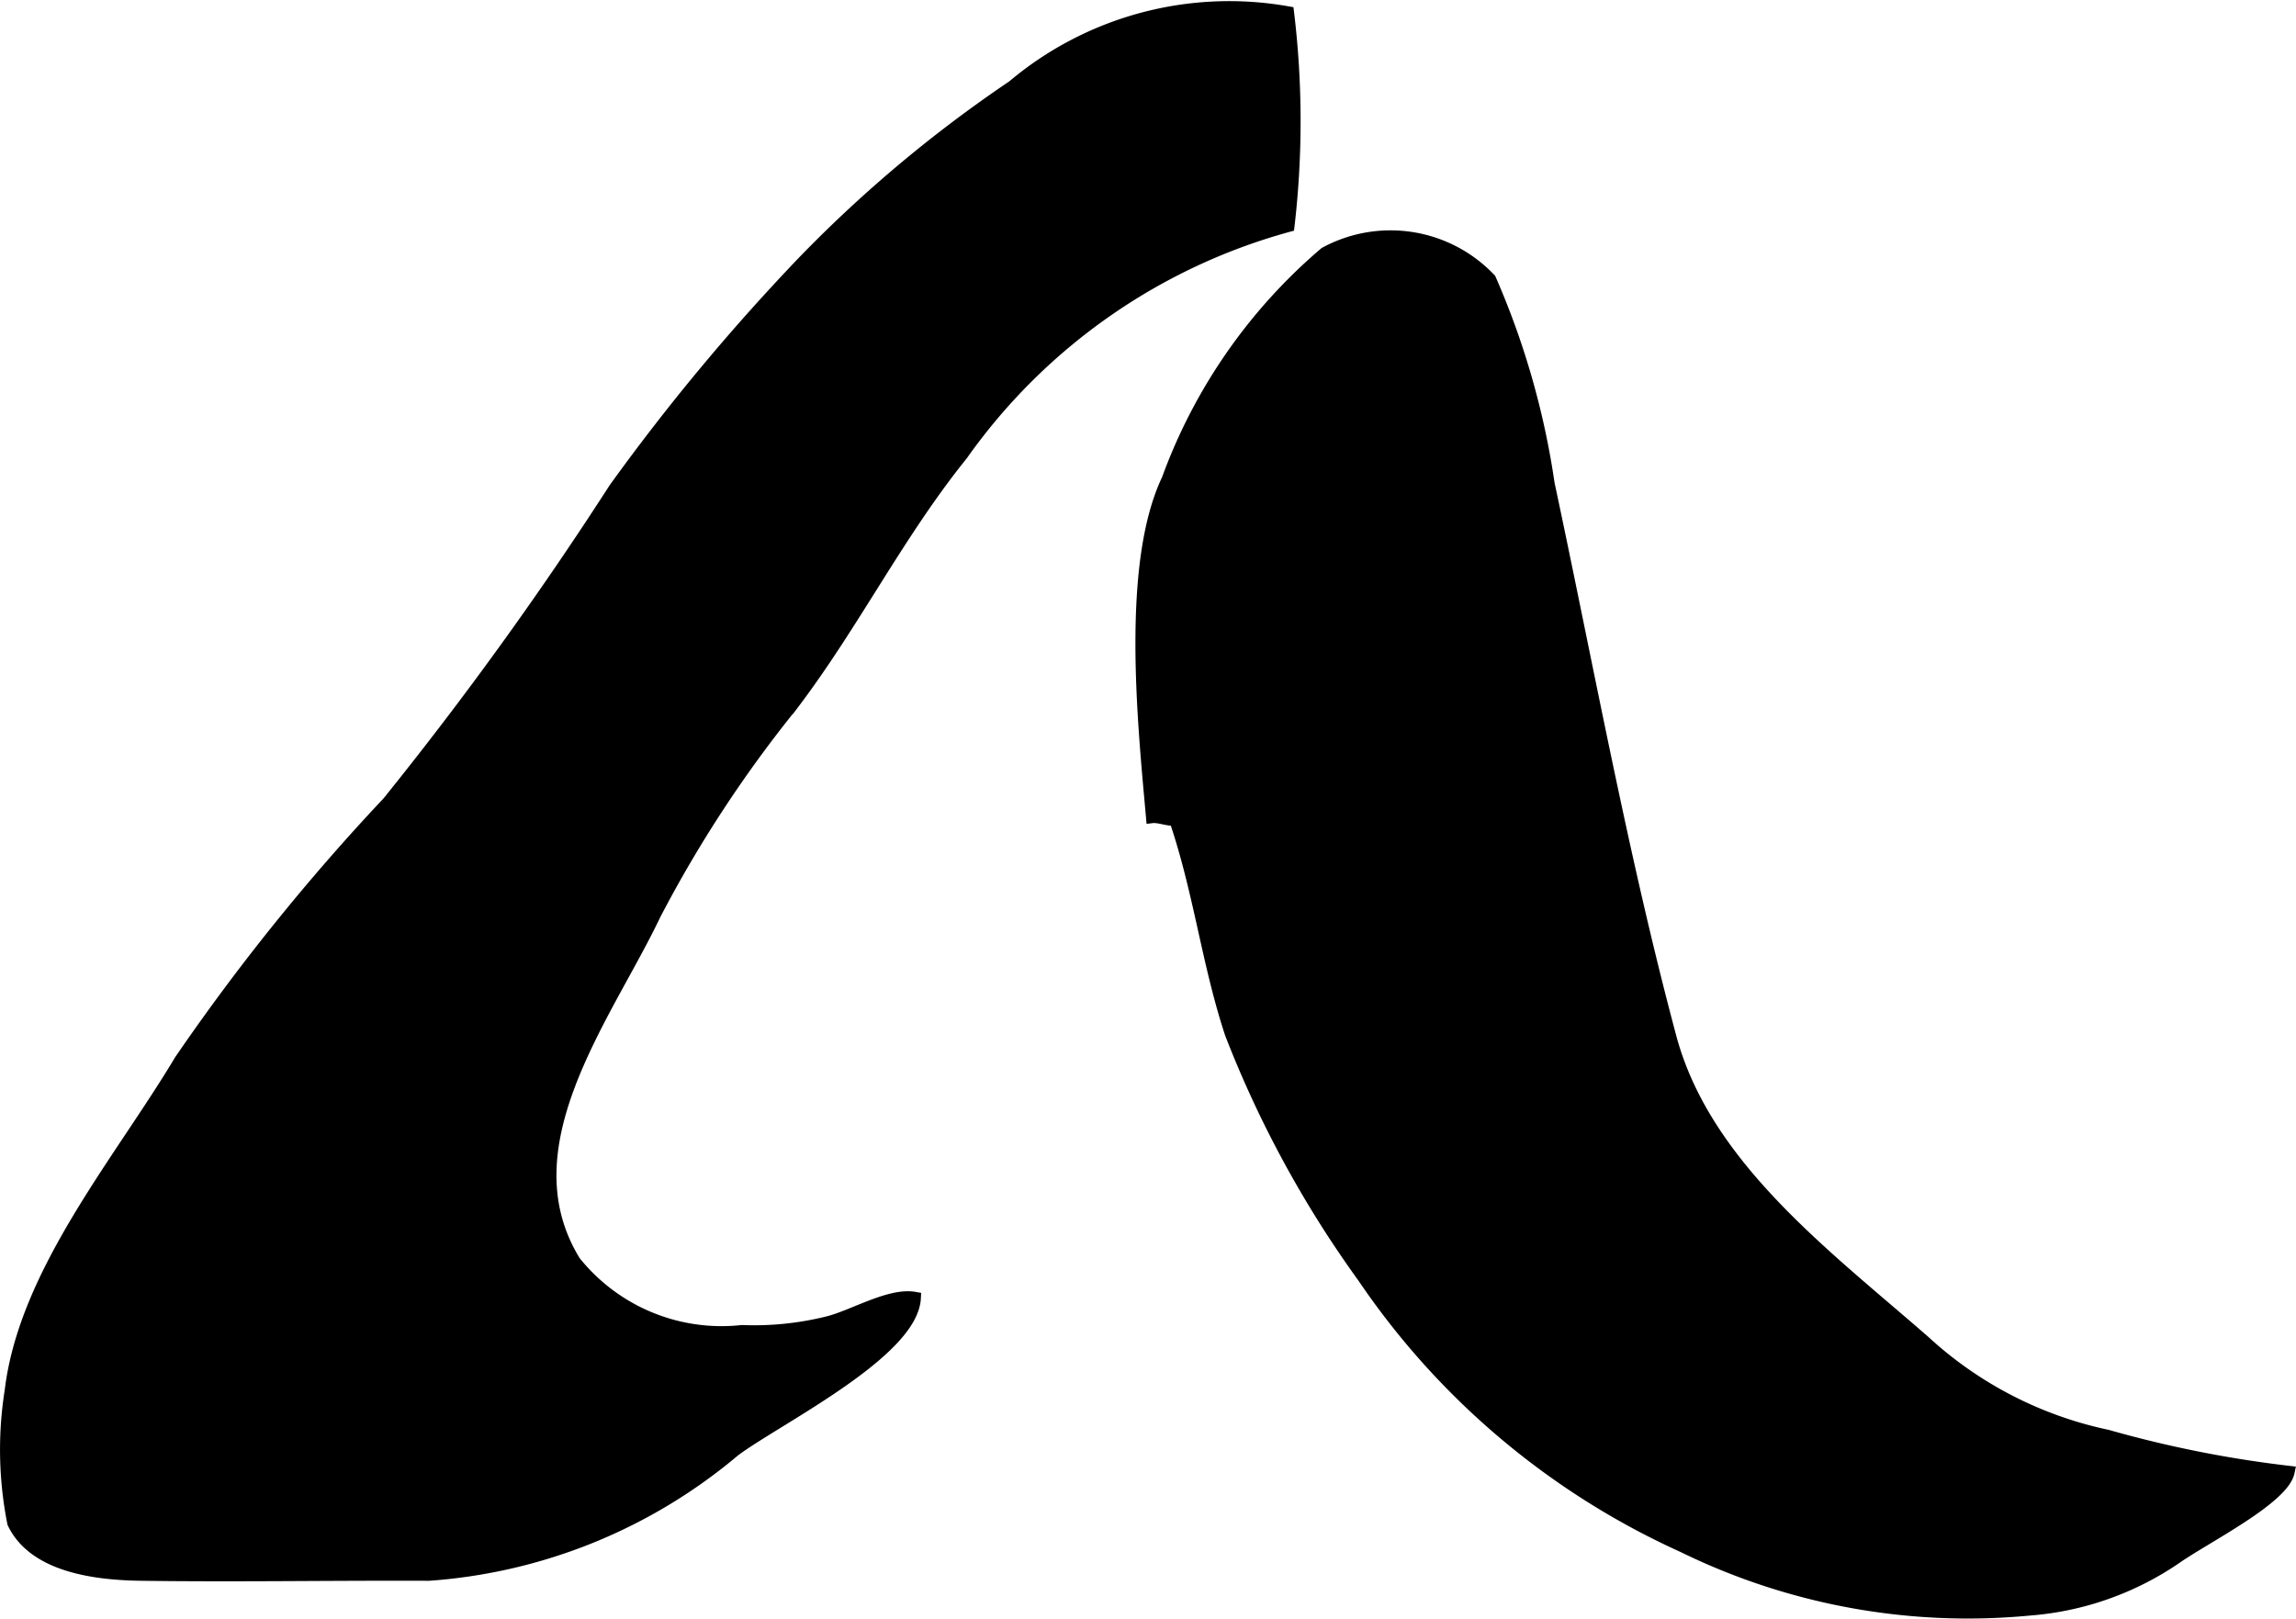
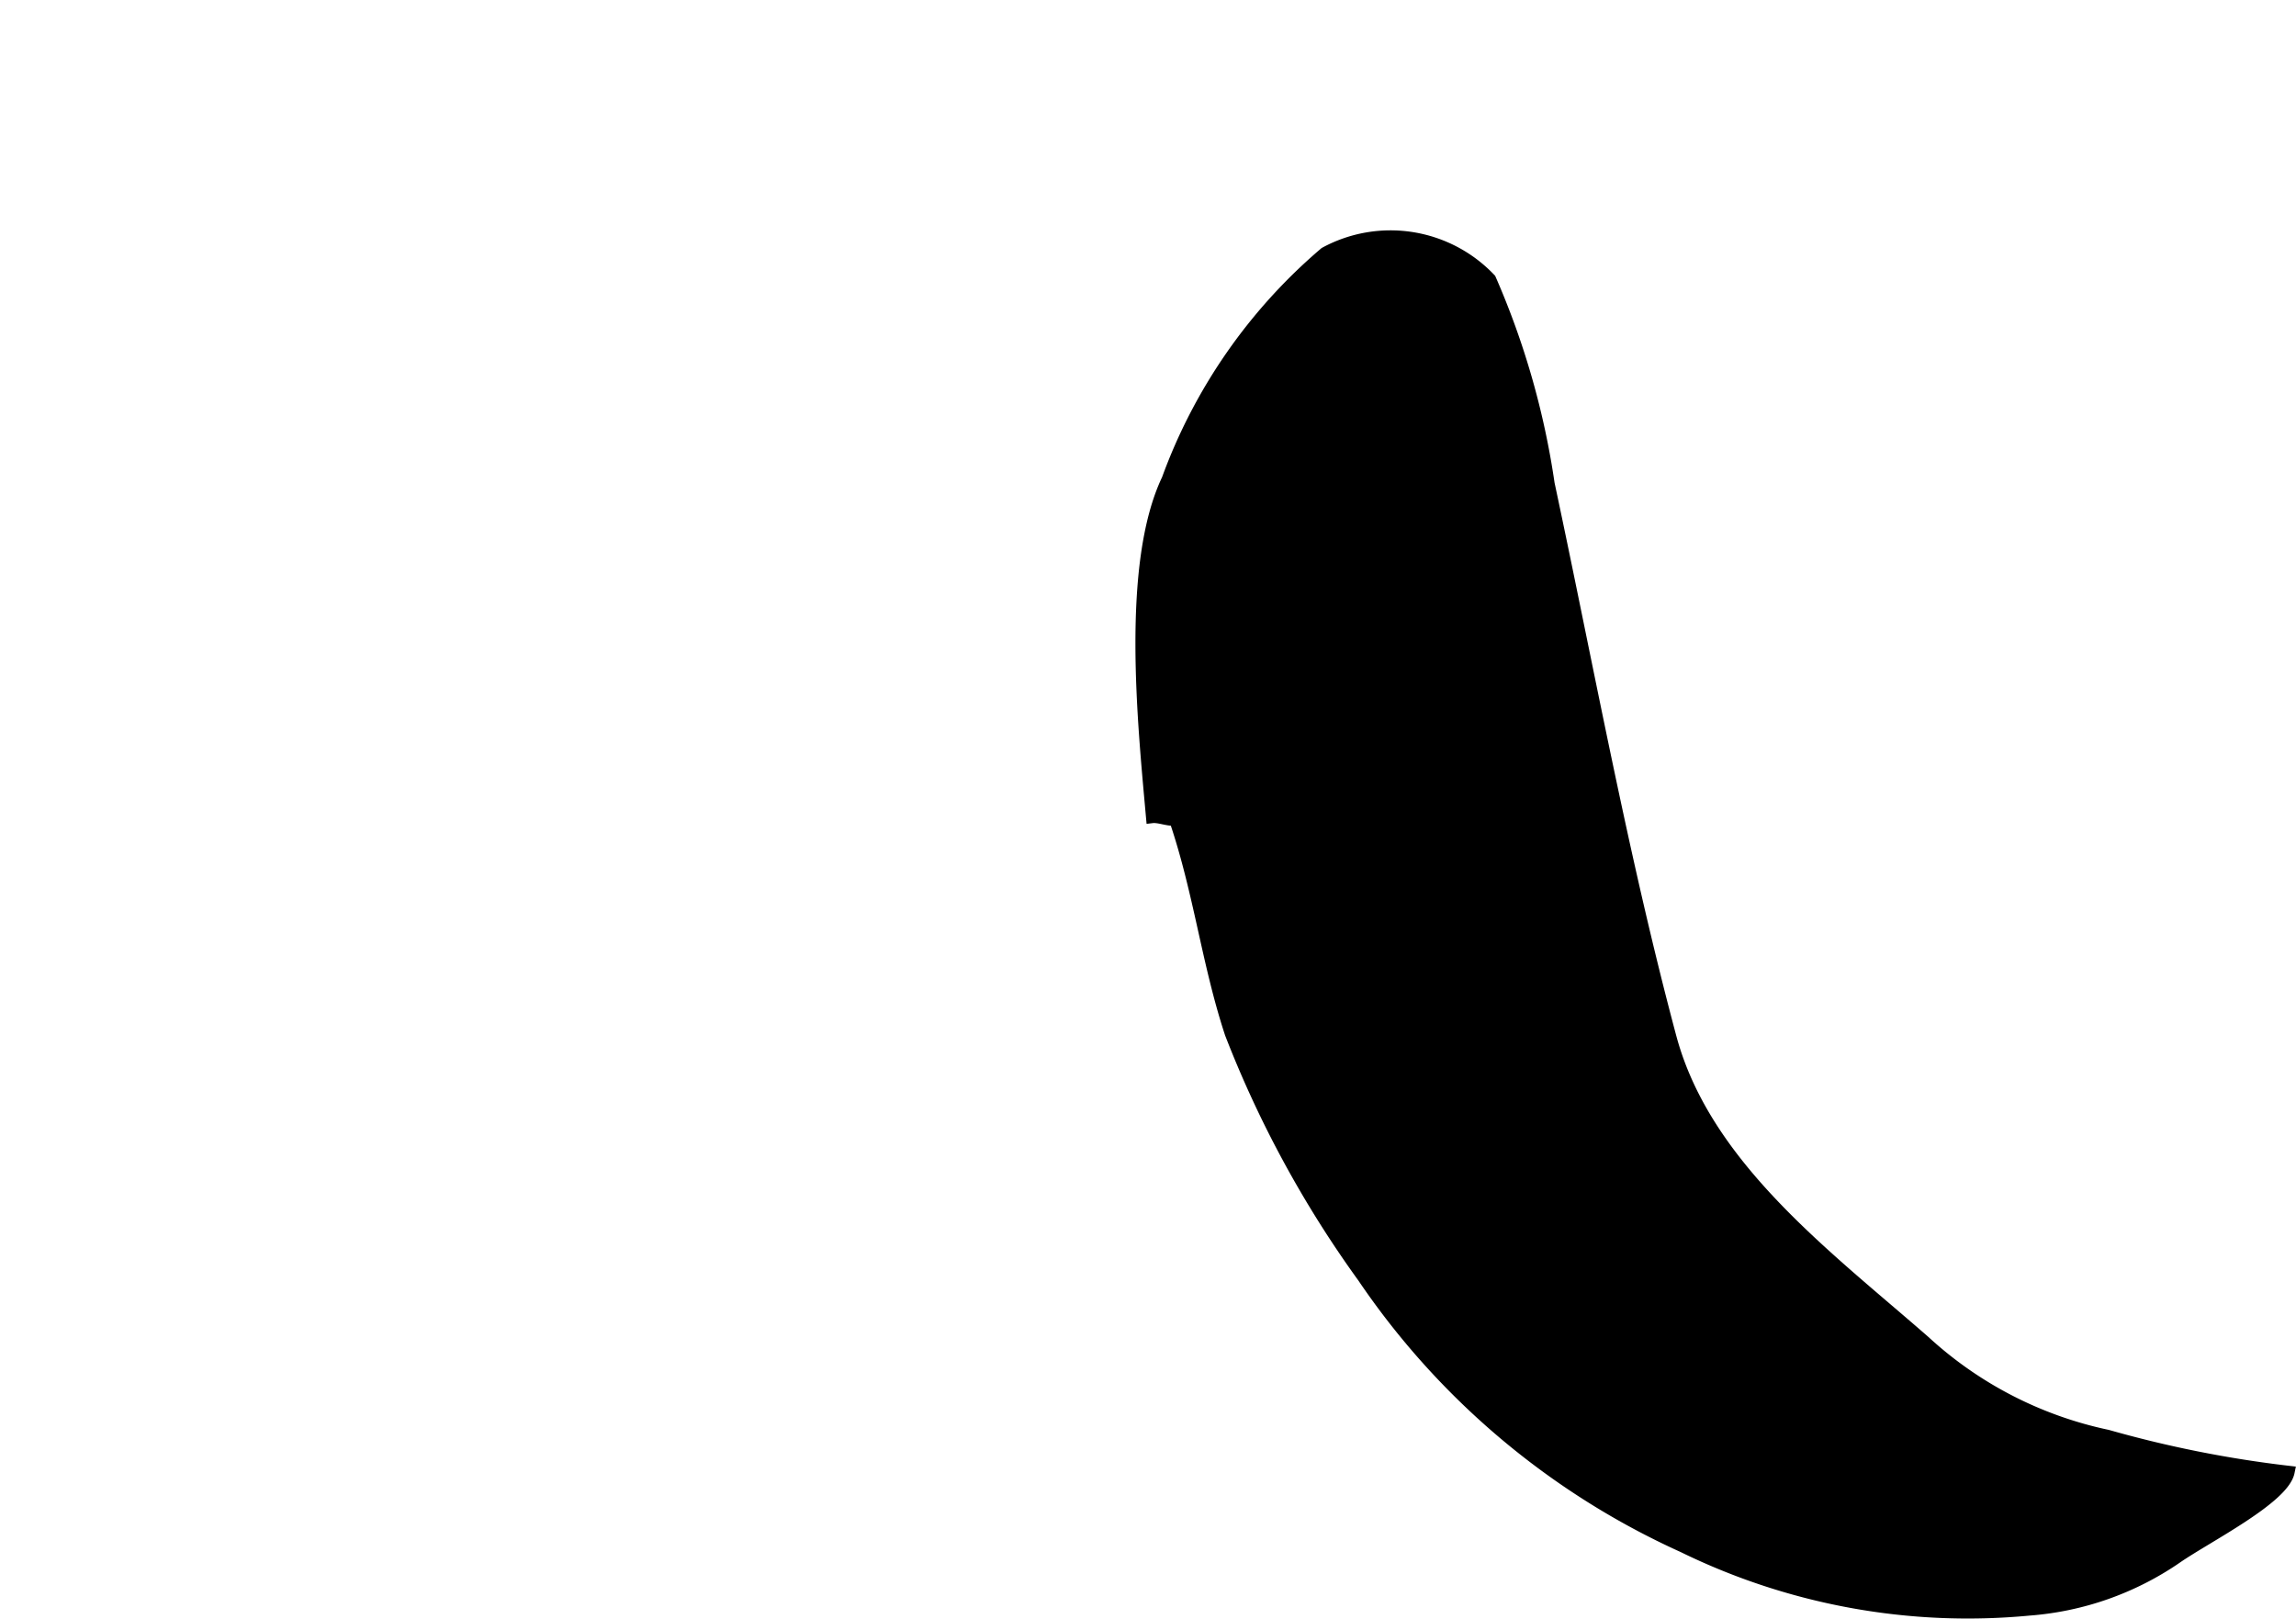
<svg xmlns="http://www.w3.org/2000/svg" version="1.1" width="9.88mm" height="6.968mm" viewBox="0 0 28.005 19.753">
  <defs>
    <style type="text/css">
      .a {
        stroke: #000;
        stroke-miterlimit: 10;
        stroke-width: 0.15px;
      }
    </style>
  </defs>
-   <path class="a" d="M12.355,1.053a4.091,4.091,0,0,1,3.354-.901,11.041,11.041,0,0,1,.006,2.603,7.21,7.21,0,0,0-3.983,2.791c-.785.974-1.317,2.06-2.072,3.055a15.302,15.302,0,0,0-1.674,2.554c-.589,1.24-1.846,2.826-.978,4.237a2.296,2.296,0,0,0,2.041.848,3.743,3.743,0,0,0,1.056-.109c.31-.08.75-.35,1.052-.296-.033.665-1.694,1.48-2.203,1.862a6.484,6.484,0,0,1-3.723,1.513c-1.167-.005-2.337.016-3.507,0-.527-.007-1.304-.089-1.562-.631a4.584,4.584,0,0,1-.031-1.615c.174-1.445,1.339-2.807,2.068-4.027a26.125,26.125,0,0,1,2.535-3.148A44.463,44.463,0,0,0,7.498,5.961a25.863,25.863,0,0,1,2.32-2.786A16.085,16.085,0,0,1,12.355,1.053Z" />
  <path class="a" d="M14.244,5.849a6.586,6.586,0,0,1,1.919-2.761,1.671,1.671,0,0,1,2.011.319,9.728,9.728,0,0,1,.714,2.495c.482,2.26.901,4.567,1.487,6.756.422,1.569,1.897,2.659,3.098,3.709a4.745,4.745,0,0,0,2.232,1.15,14.001,14.001,0,0,0,2.21.44c-.066.322-1.003.791-1.367,1.044a3.657,3.657,0,0,1-1.799.634,7.891,7.891,0,0,1-4.218-.769,9.377,9.377,0,0,1-3.9-3.286,13.225,13.225,0,0,1-1.617-2.973c-.283-.858-.381-1.734-.679-2.609-.082.011-.2-.041-.282-.031C13.95,8.819,13.749,6.888,14.244,5.849Z" />
</svg>